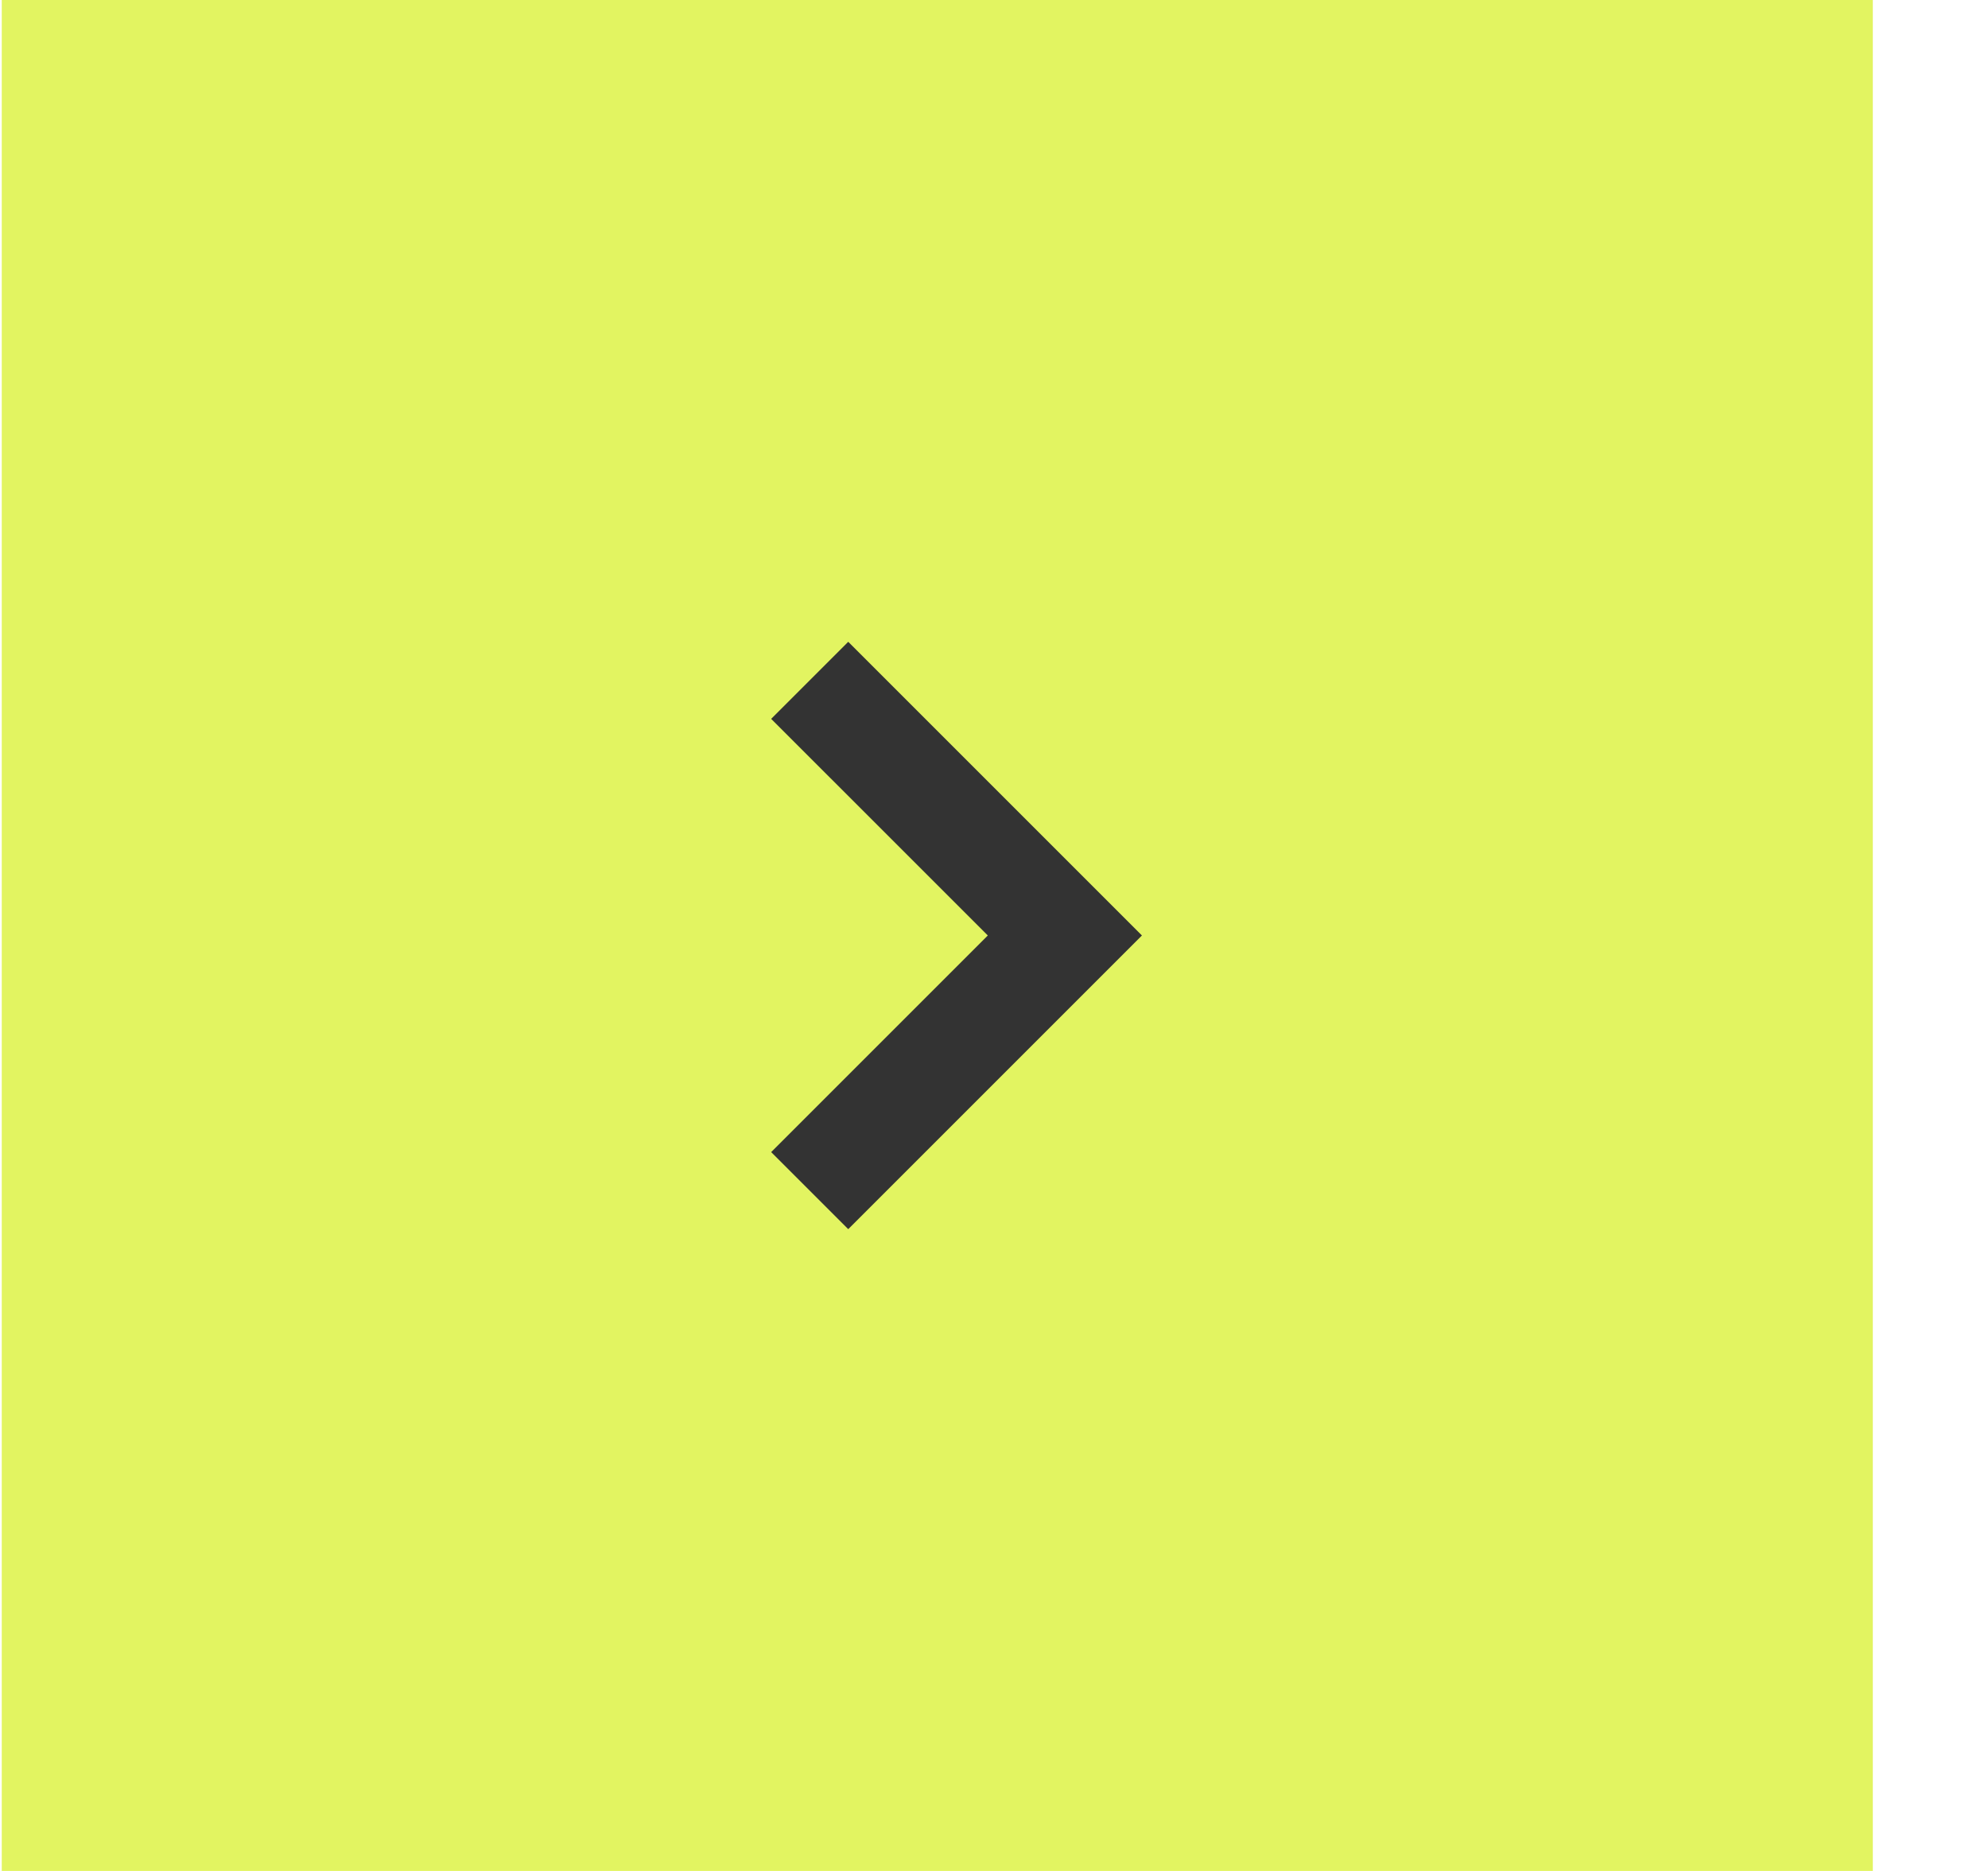
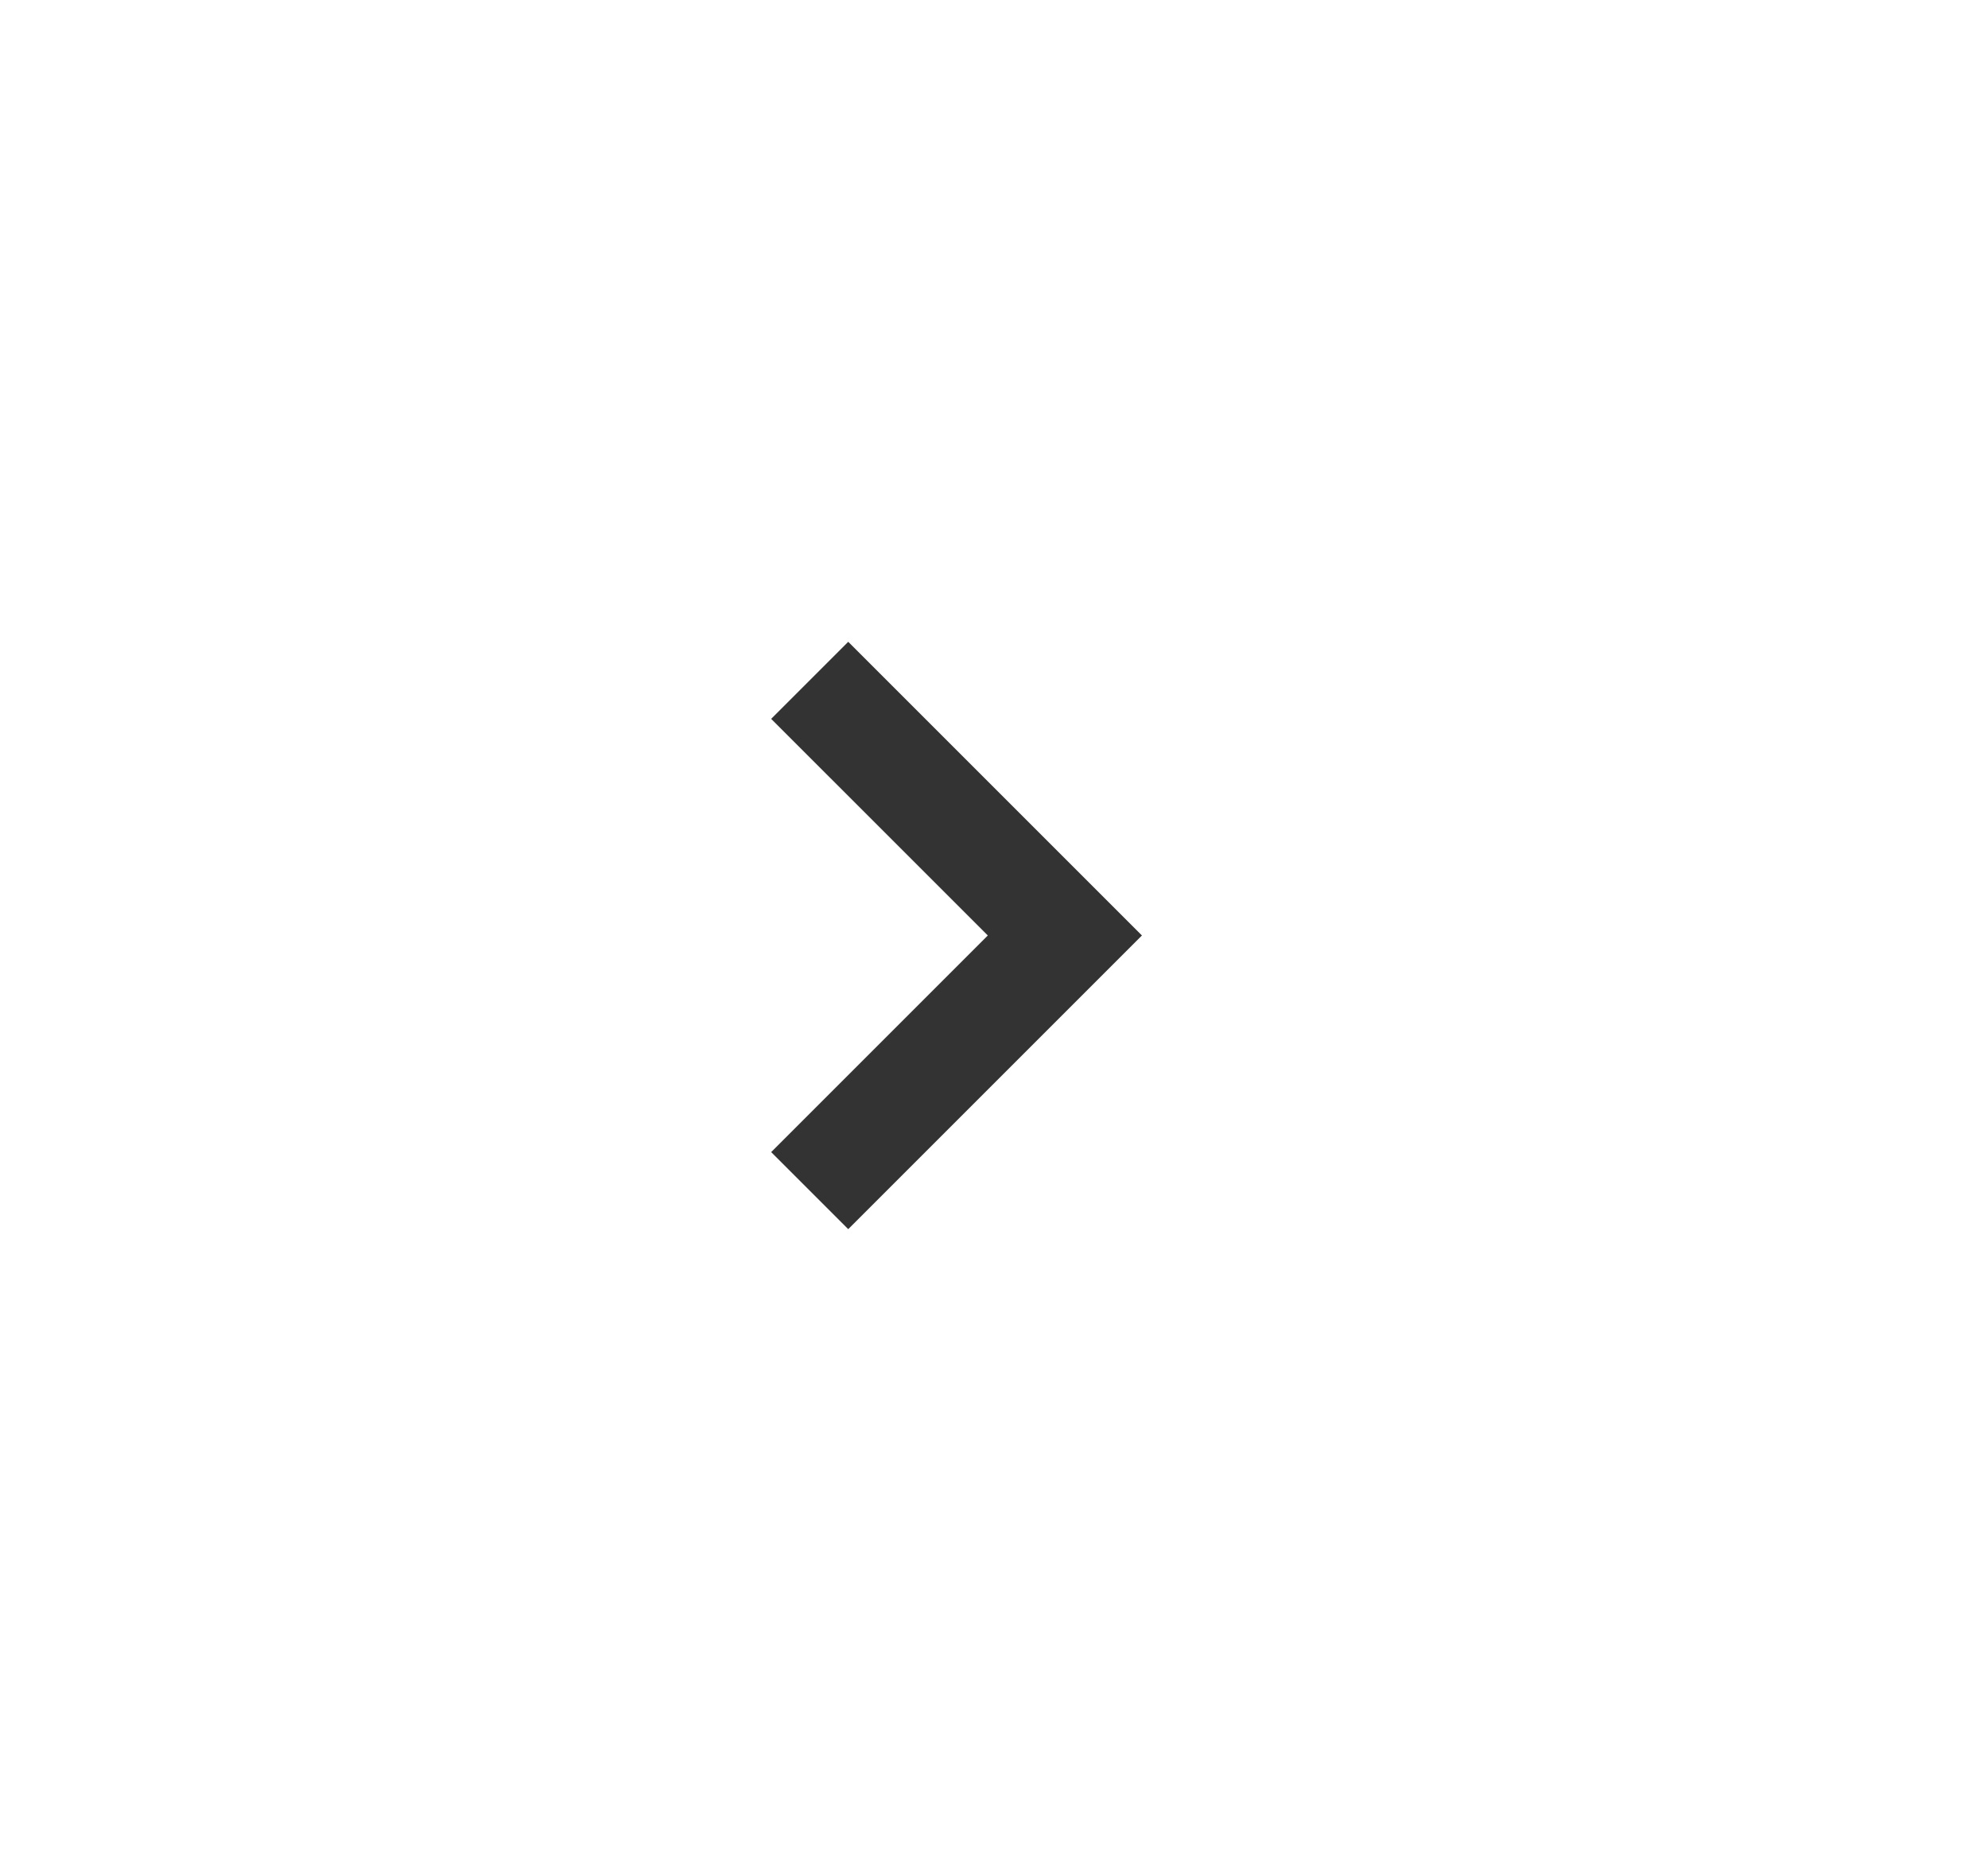
<svg xmlns="http://www.w3.org/2000/svg" width="17" height="16" viewBox="0 0 17 16" fill="none">
-   <path d="M0.015 0H16.015V16H0.015V0Z" fill="#E2F461" />
  <path d="M6.924 10.182L9.106 8L6.924 5.818" stroke="#333333" stroke-width="0.932" />
</svg>